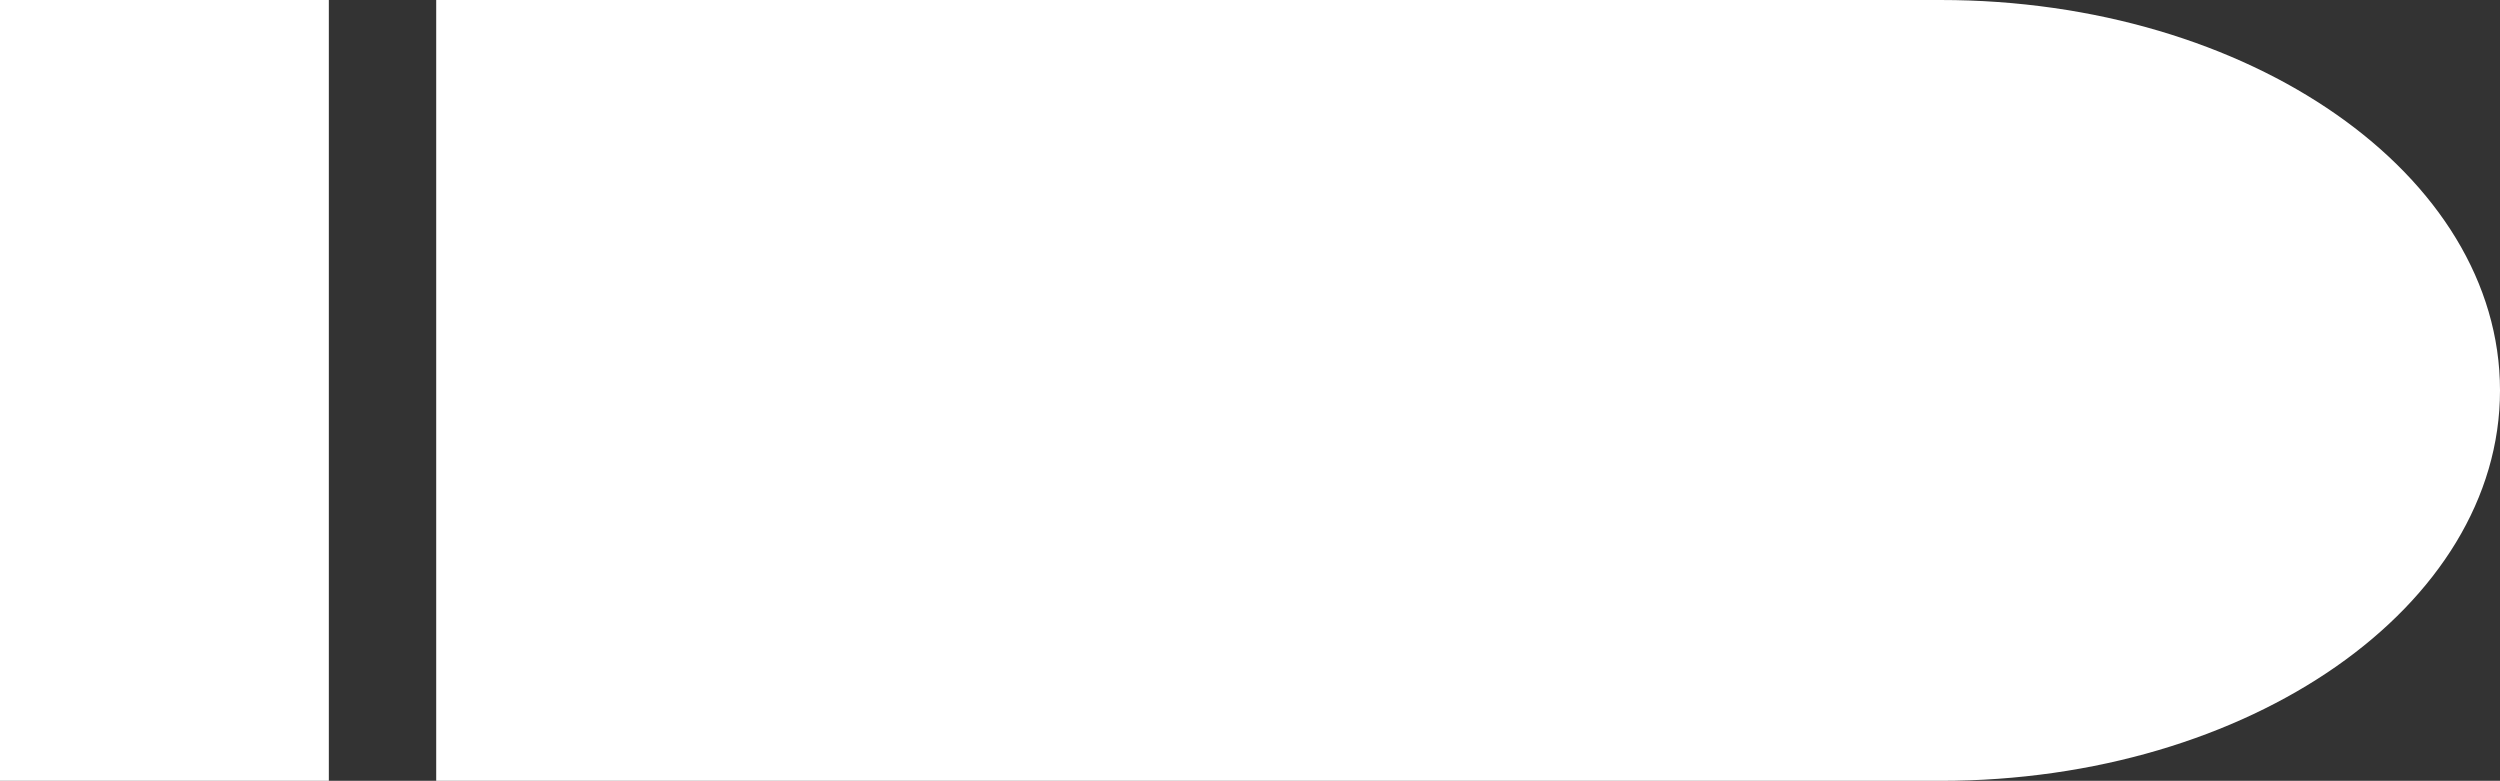
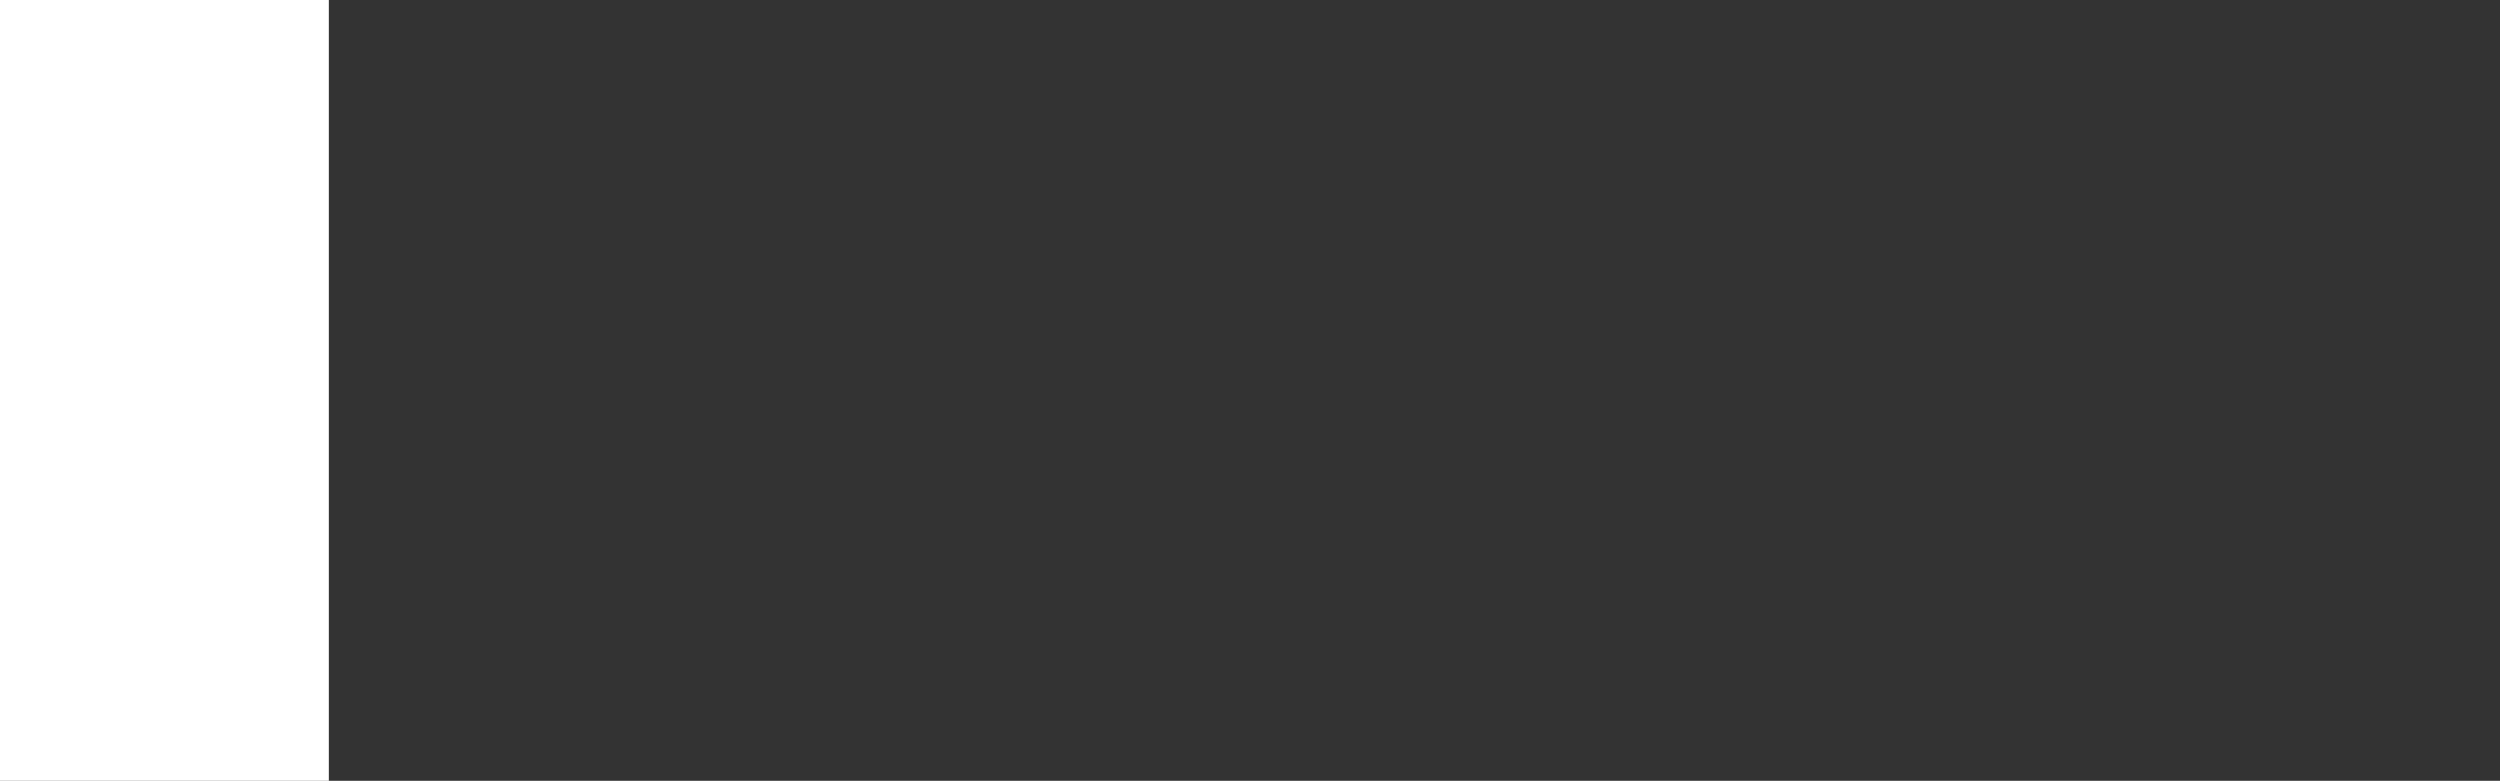
<svg xmlns="http://www.w3.org/2000/svg" id="Warstwa_2" viewBox="0 0 63.33 19.78">
  <rect x="0" y="0" width="63.33" height="19.78" fill="#333333" stroke="none" />
  <defs>
    <style> .cls-1 { fill: #fff; } </style>
  </defs>
  <g id="Warstwa_1-2" data-name="Warstwa_1">
    <g>
      <rect class="cls-1" x="0" y="0" width="8.33" height="19.78" />
-       <path class="cls-1" d="M49.16,0H11.05s0,19.78,0,19.78h38.11c7.83,0,14.17-4.43,14.17-9.89h0c0-5.46-6.34-9.89-14.17-9.89Z" />
    </g>
  </g>
</svg>